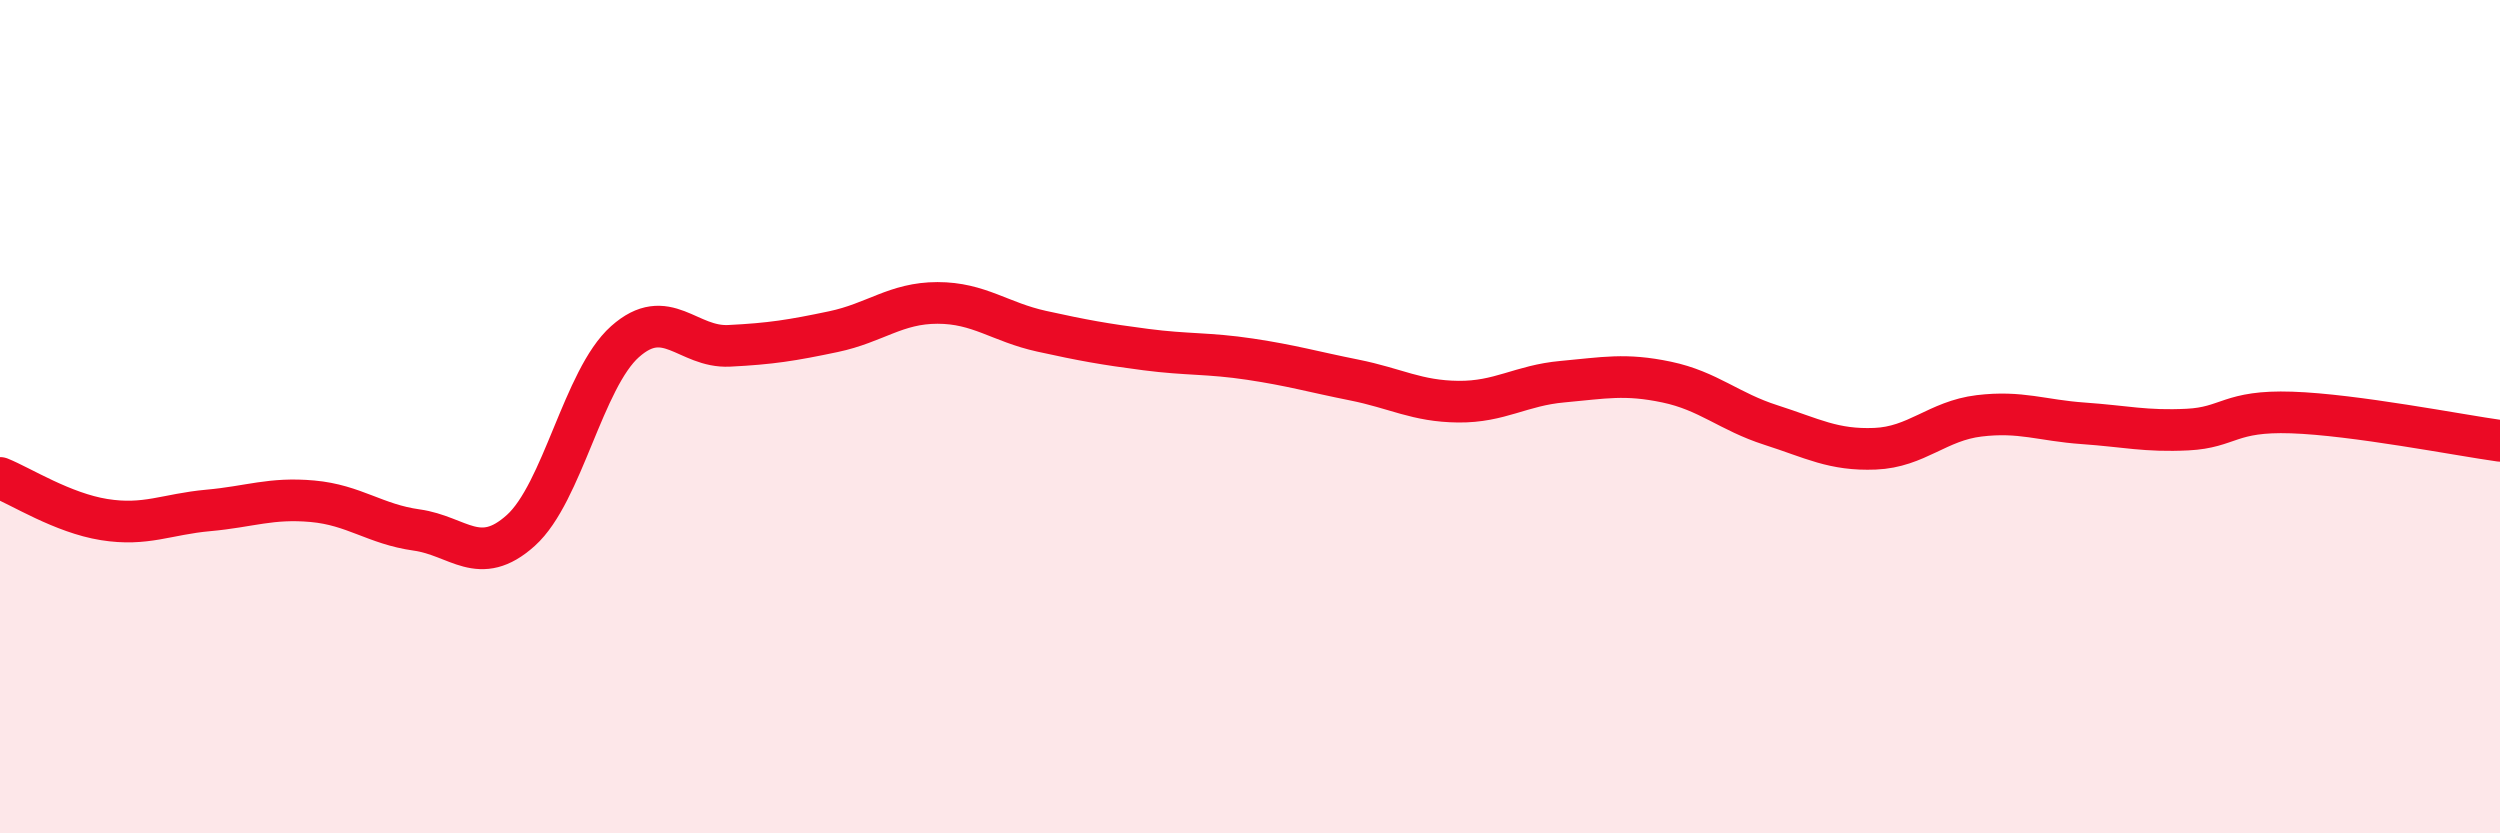
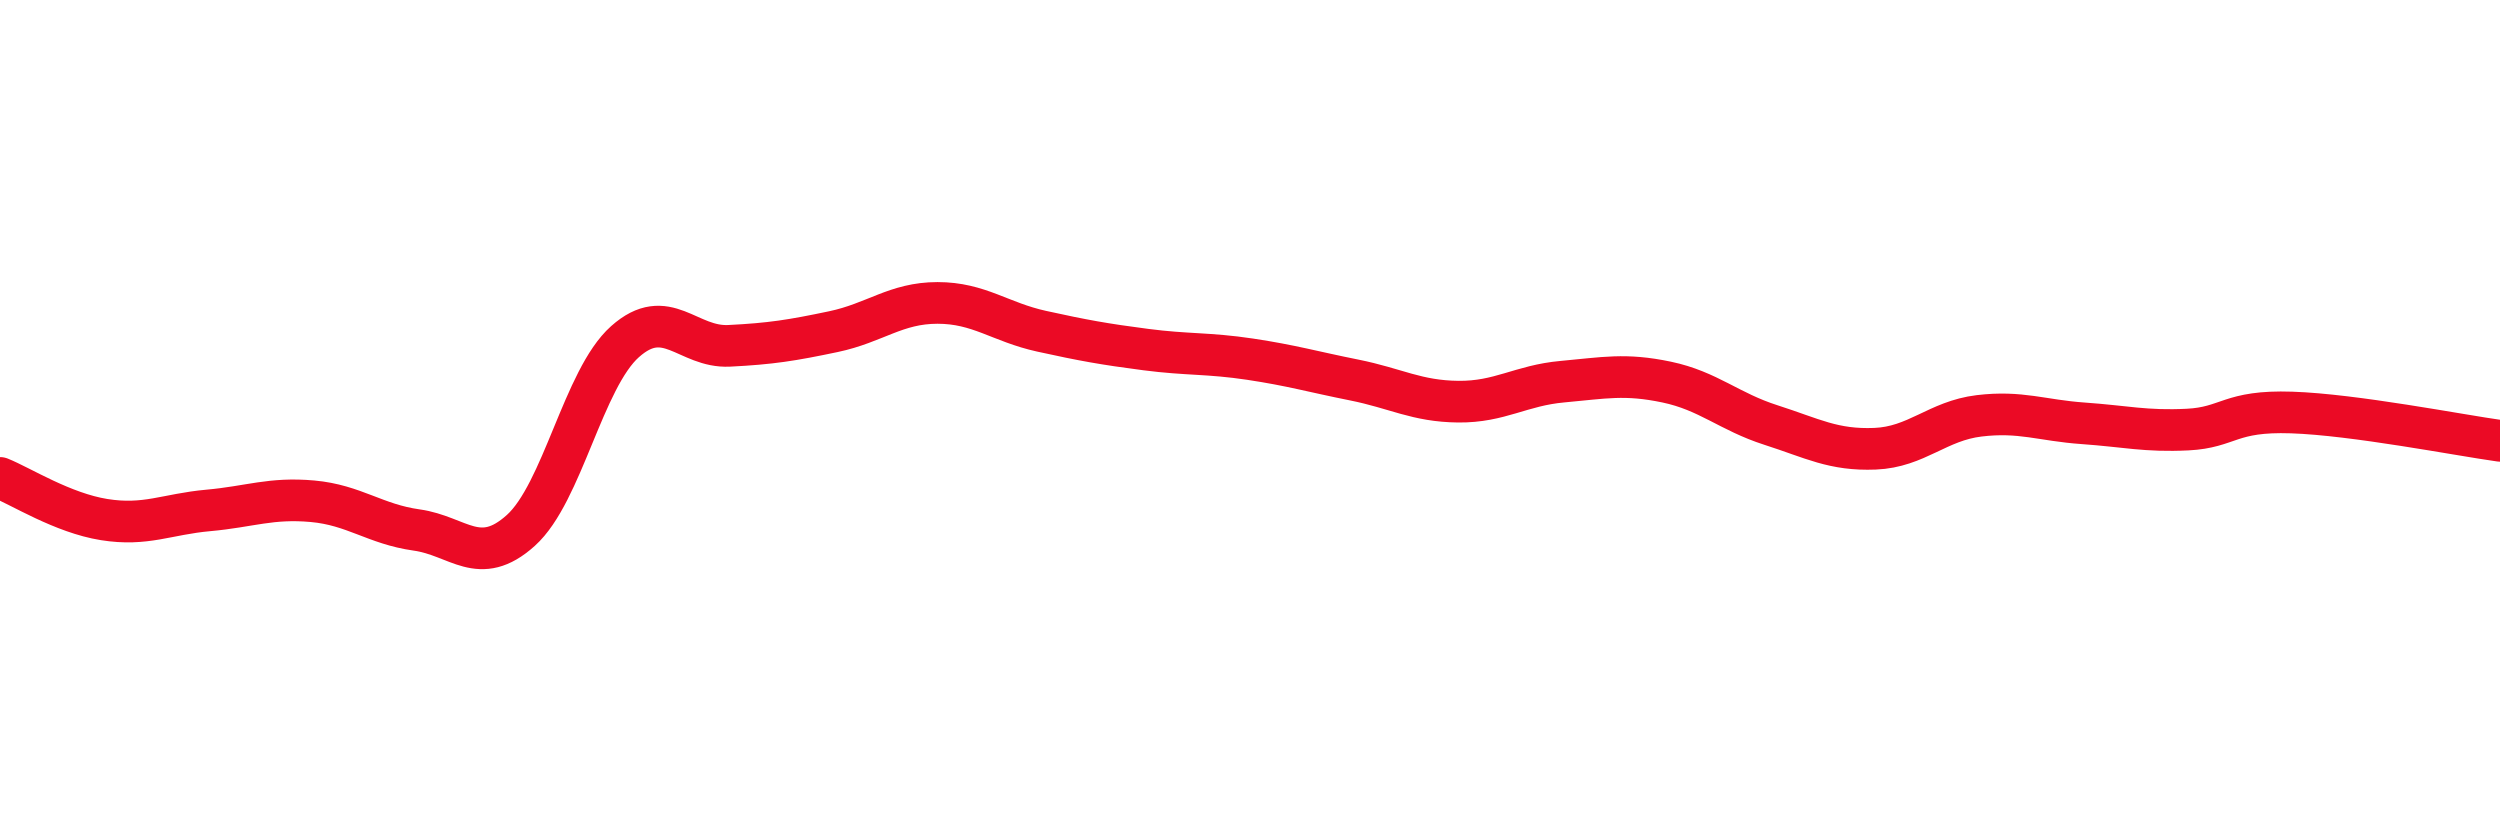
<svg xmlns="http://www.w3.org/2000/svg" width="60" height="20" viewBox="0 0 60 20">
-   <path d="M 0,11.47 C 0.5,11.67 1.5,12.31 2.5,12.47 C 3.5,12.63 4,12.34 5,12.25 C 6,12.16 6.5,11.94 7.5,12.03 C 8.5,12.12 9,12.58 10,12.72 C 11,12.86 11.5,13.63 12.5,12.73 C 13.5,11.83 14,9.09 15,8.2 C 16,7.31 16.5,8.35 17.5,8.3 C 18.5,8.25 19,8.17 20,7.96 C 21,7.75 21.5,7.27 22.5,7.27 C 23.5,7.27 24,7.73 25,7.95 C 26,8.17 26.5,8.26 27.5,8.39 C 28.5,8.52 29,8.47 30,8.62 C 31,8.77 31.5,8.92 32.5,9.12 C 33.5,9.32 34,9.63 35,9.64 C 36,9.65 36.5,9.25 37.5,9.16 C 38.5,9.07 39,8.96 40,9.17 C 41,9.38 41.5,9.88 42.5,10.2 C 43.5,10.52 44,10.81 45,10.77 C 46,10.73 46.5,10.1 47.5,9.98 C 48.5,9.86 49,10.09 50,10.16 C 51,10.23 51.5,10.36 52.5,10.31 C 53.5,10.26 53.5,9.85 55,9.9 C 56.5,9.95 59,10.44 60,10.58L60 20L0 20Z" fill="#EB0A25" opacity="0.1" stroke-linecap="round" stroke-linejoin="round" />
  <path d="M 0,11.47 C 0.5,11.67 1.5,12.31 2.5,12.47 C 3.5,12.63 4,12.34 5,12.25 C 6,12.16 6.5,11.94 7.5,12.03 C 8.5,12.12 9,12.58 10,12.72 C 11,12.86 11.5,13.63 12.5,12.73 C 13.5,11.83 14,9.09 15,8.2 C 16,7.31 16.5,8.35 17.5,8.3 C 18.5,8.25 19,8.17 20,7.96 C 21,7.75 21.5,7.27 22.5,7.27 C 23.5,7.27 24,7.73 25,7.95 C 26,8.17 26.5,8.26 27.5,8.39 C 28.5,8.52 29,8.47 30,8.62 C 31,8.77 31.5,8.92 32.5,9.12 C 33.5,9.32 34,9.63 35,9.64 C 36,9.65 36.5,9.25 37.5,9.16 C 38.5,9.07 39,8.96 40,9.17 C 41,9.38 41.5,9.88 42.5,10.2 C 43.5,10.52 44,10.81 45,10.77 C 46,10.73 46.5,10.1 47.5,9.98 C 48.5,9.86 49,10.09 50,10.16 C 51,10.23 51.5,10.36 52.5,10.31 C 53.5,10.26 53.5,9.85 55,9.9 C 56.5,9.95 59,10.44 60,10.58" stroke="#EB0A25" stroke-width="1" fill="none" stroke-linecap="round" stroke-linejoin="round" />
</svg>